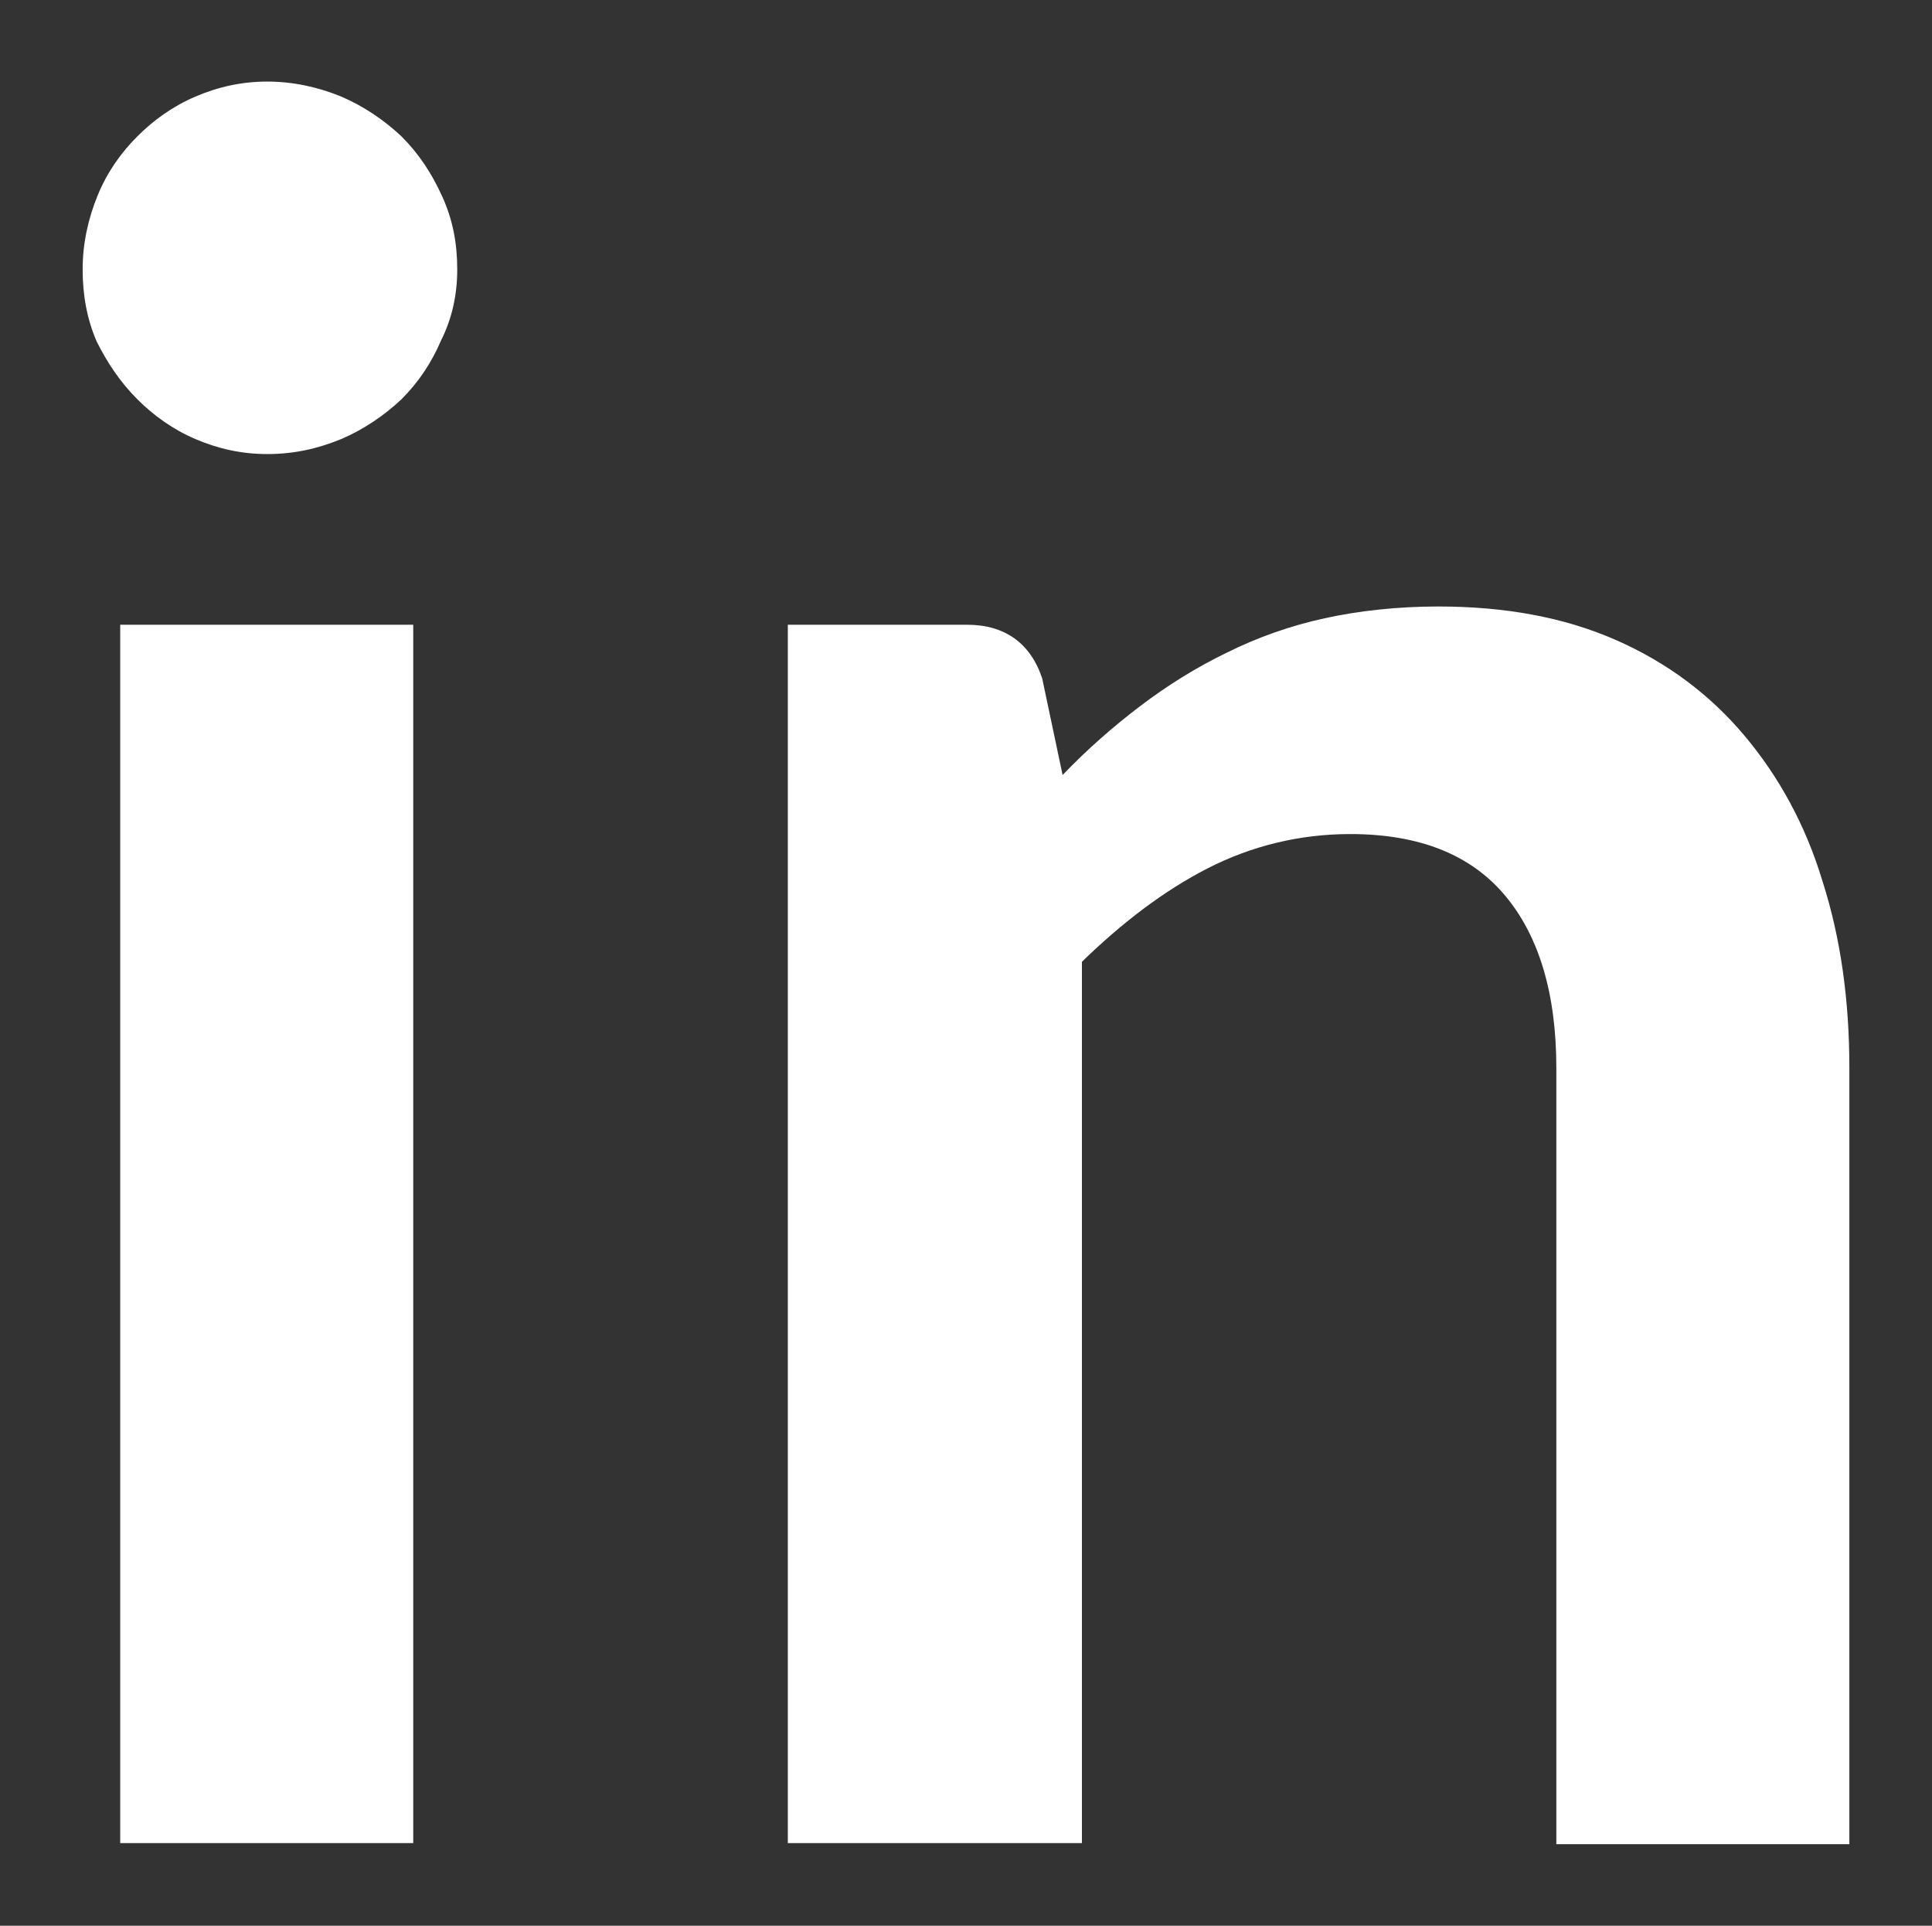
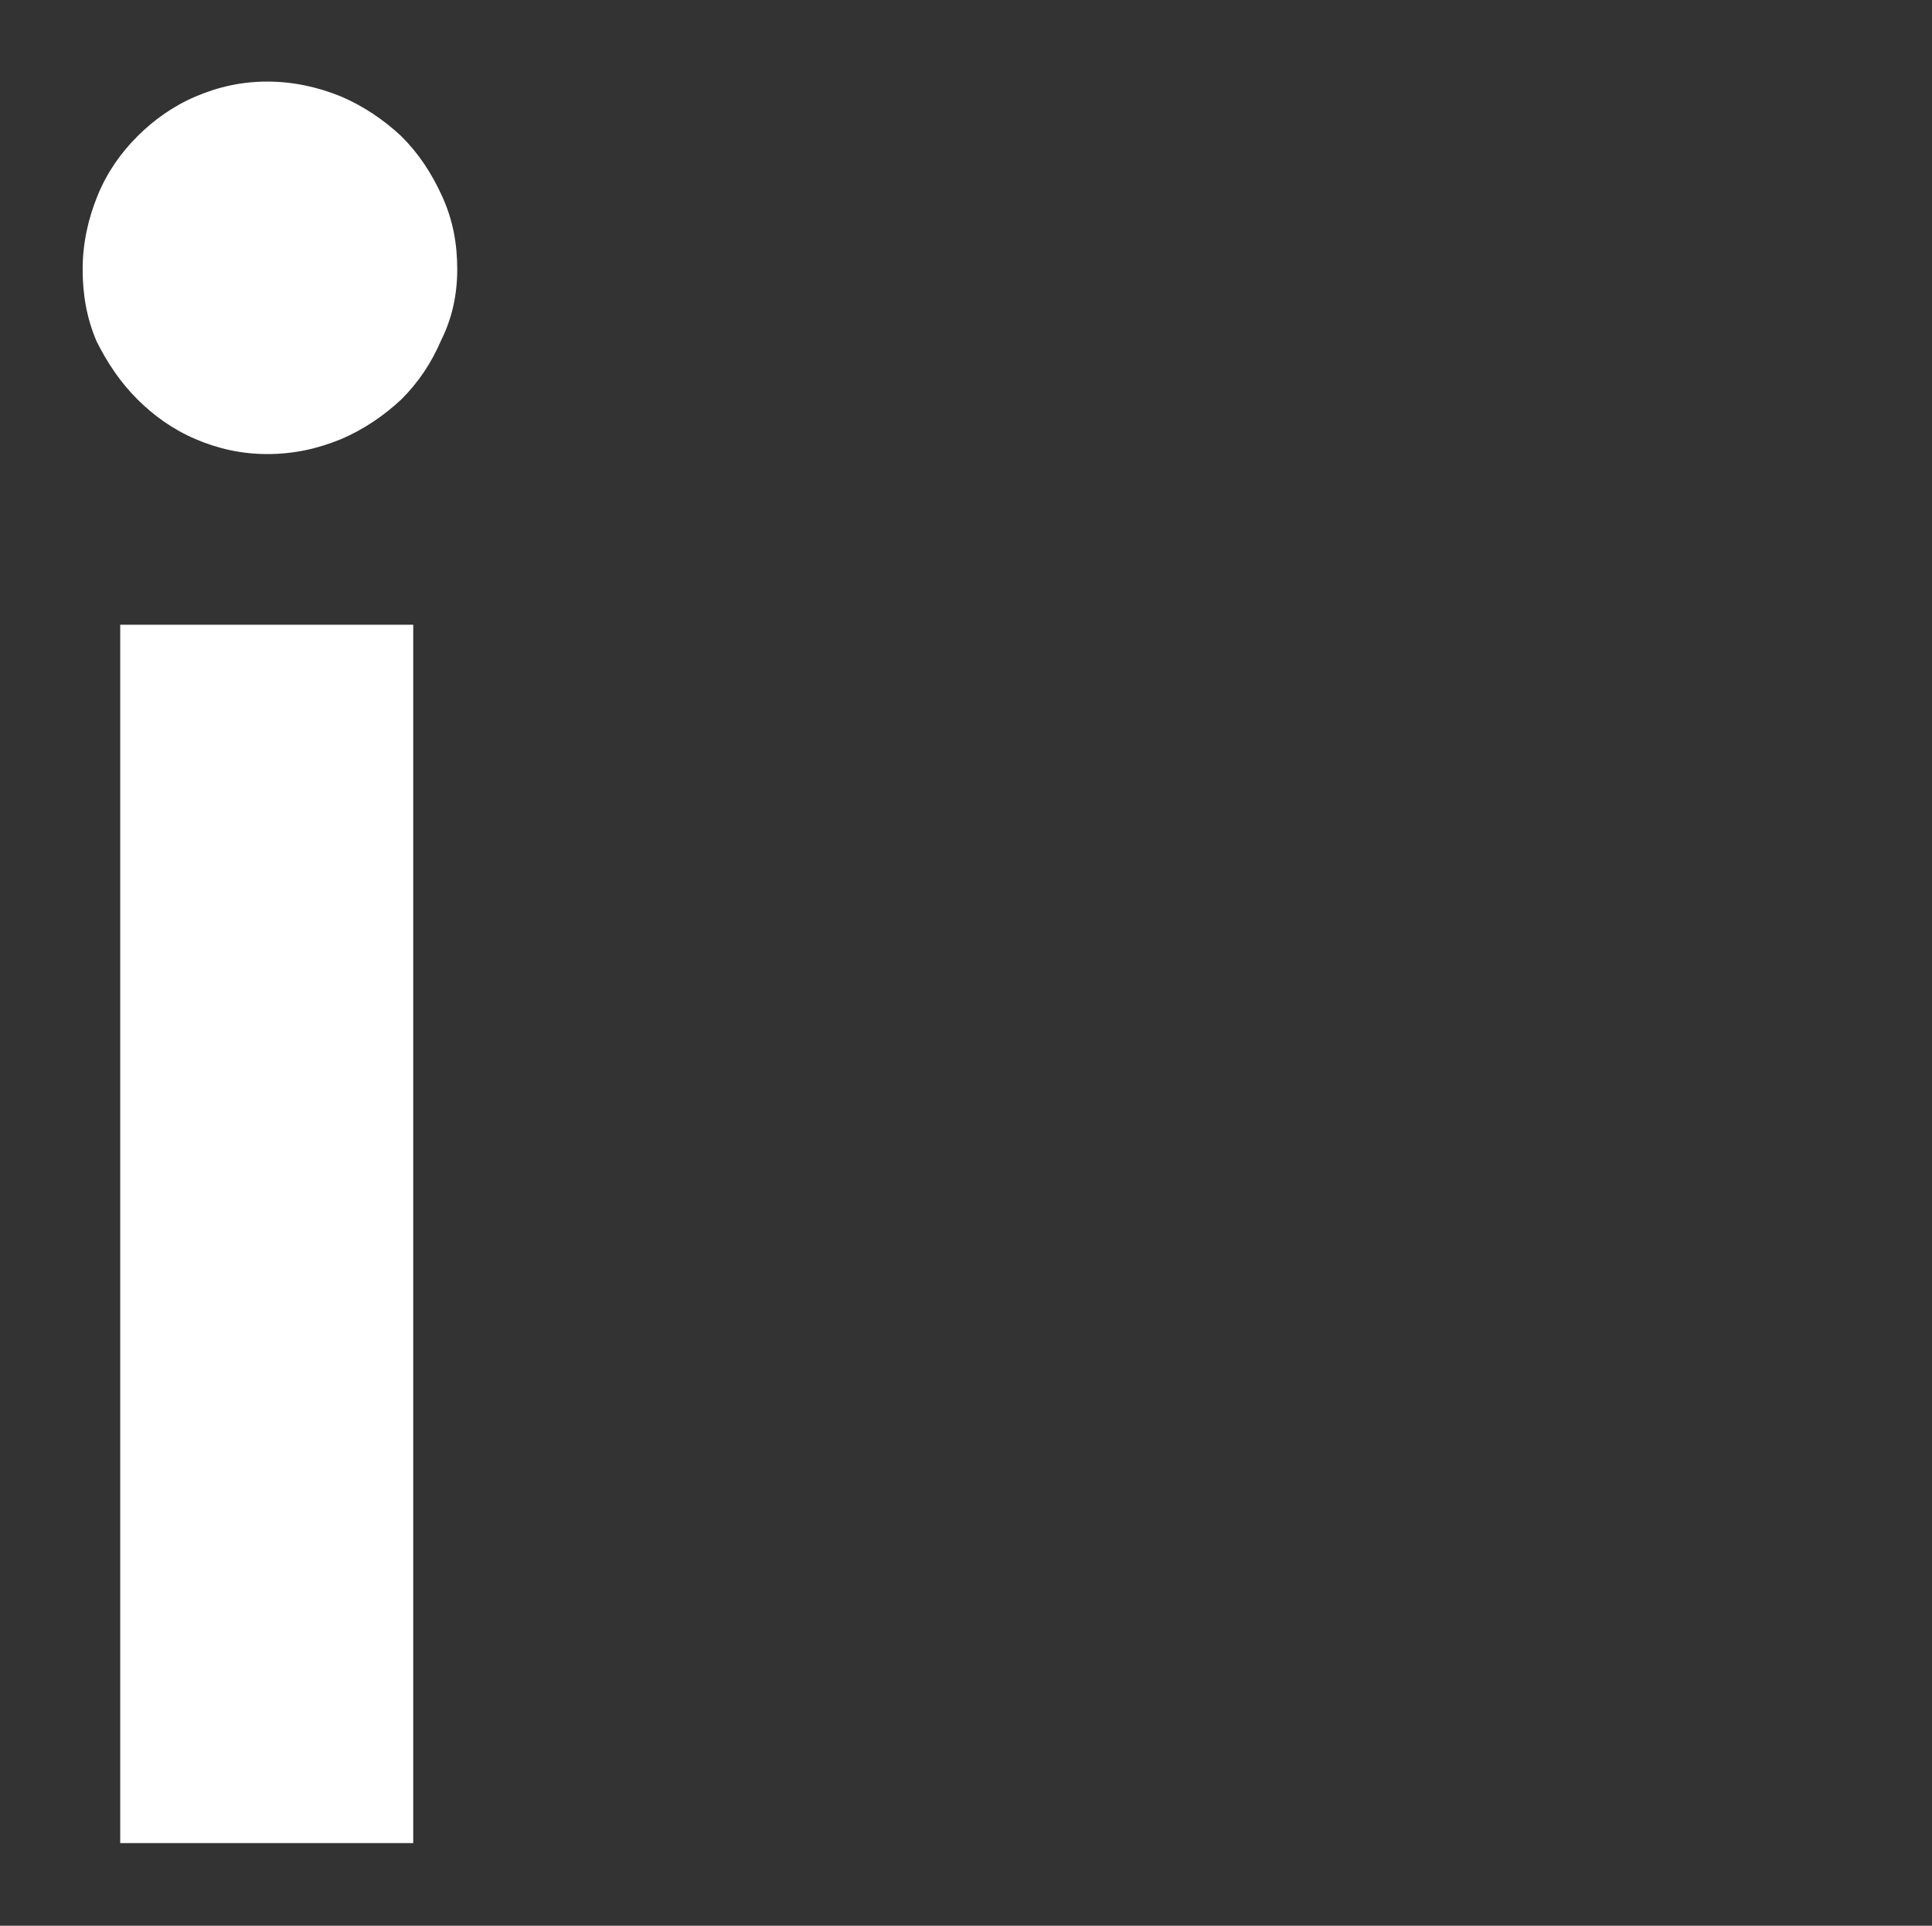
<svg xmlns="http://www.w3.org/2000/svg" version="1.1" id="Layer_1" x="0px" y="0px" viewBox="0 0 18 17.94" style="enable-background:new 0 0 18 17.94;" xml:space="preserve">
  <rect x="0" y="0" width="18" height="17.94" fill="#333333" stroke="none" />
  <style type="text/css">
	.st0{fill:#FFFFFF;}
	.st1{fill:#878788;}
	.st2{fill:#282929;}
	.st3{fill:#5A666D;}
	.st4{fill:#008B39;}
	.st5{fill:#EDEFF2;}
	.st6{fill:#888889;}
	.st7{fill:#888889;stroke:#888889;stroke-miterlimit:10;}
	.st8{fill:none;stroke:#DDDEDE;stroke-width:0.5;stroke-miterlimit:10;}
	.st9{fill:none;stroke:#CFCECE;stroke-width:0.3;stroke-miterlimit:10;}
</style>
  <g>
    <g>
      <path class="st0" d="M4.26,2.51c0,0.24-0.05,0.46-0.15,0.66C4.02,3.38,3.9,3.56,3.74,3.72C3.58,3.87,3.39,4,3.18,4.09    C2.96,4.18,2.74,4.23,2.49,4.23c-0.24,0-0.46-0.05-0.67-0.14C1.61,4,1.43,3.87,1.28,3.72C1.12,3.56,1,3.38,0.9,3.18    C0.81,2.97,0.77,2.75,0.77,2.51c0-0.24,0.05-0.47,0.14-0.69s0.22-0.4,0.37-0.55C1.43,1.12,1.61,0.99,1.82,0.9    c0.21-0.09,0.43-0.14,0.67-0.14c0.24,0,0.47,0.05,0.69,0.14c0.21,0.09,0.4,0.22,0.56,0.37C3.9,1.43,4.02,1.61,4.12,1.83    S4.26,2.27,4.26,2.51z M3.85,5.82v11.35H1.12V5.82H3.85z" />
    </g>
    <g>
-       <path class="st0" d="M7.34,17.17V5.82h1.67c0.35,0,0.59,0.17,0.7,0.5l0.19,0.9c0.23-0.24,0.47-0.45,0.72-0.64    c0.25-0.19,0.52-0.36,0.81-0.5c0.28-0.14,0.59-0.25,0.91-0.32c0.32-0.07,0.68-0.11,1.06-0.11c0.62,0,1.17,0.1,1.65,0.31    c0.48,0.21,0.88,0.51,1.2,0.89c0.32,0.38,0.57,0.83,0.73,1.36c0.17,0.53,0.25,1.11,0.25,1.74v7.23H14.5V9.95    c0-0.69-0.16-1.23-0.48-1.61c-0.32-0.38-0.8-0.57-1.44-0.57c-0.47,0-0.92,0.11-1.33,0.32c-0.41,0.21-0.8,0.51-1.17,0.87v8.21H7.34    z" />
-     </g>
+       </g>
  </g>
</svg>